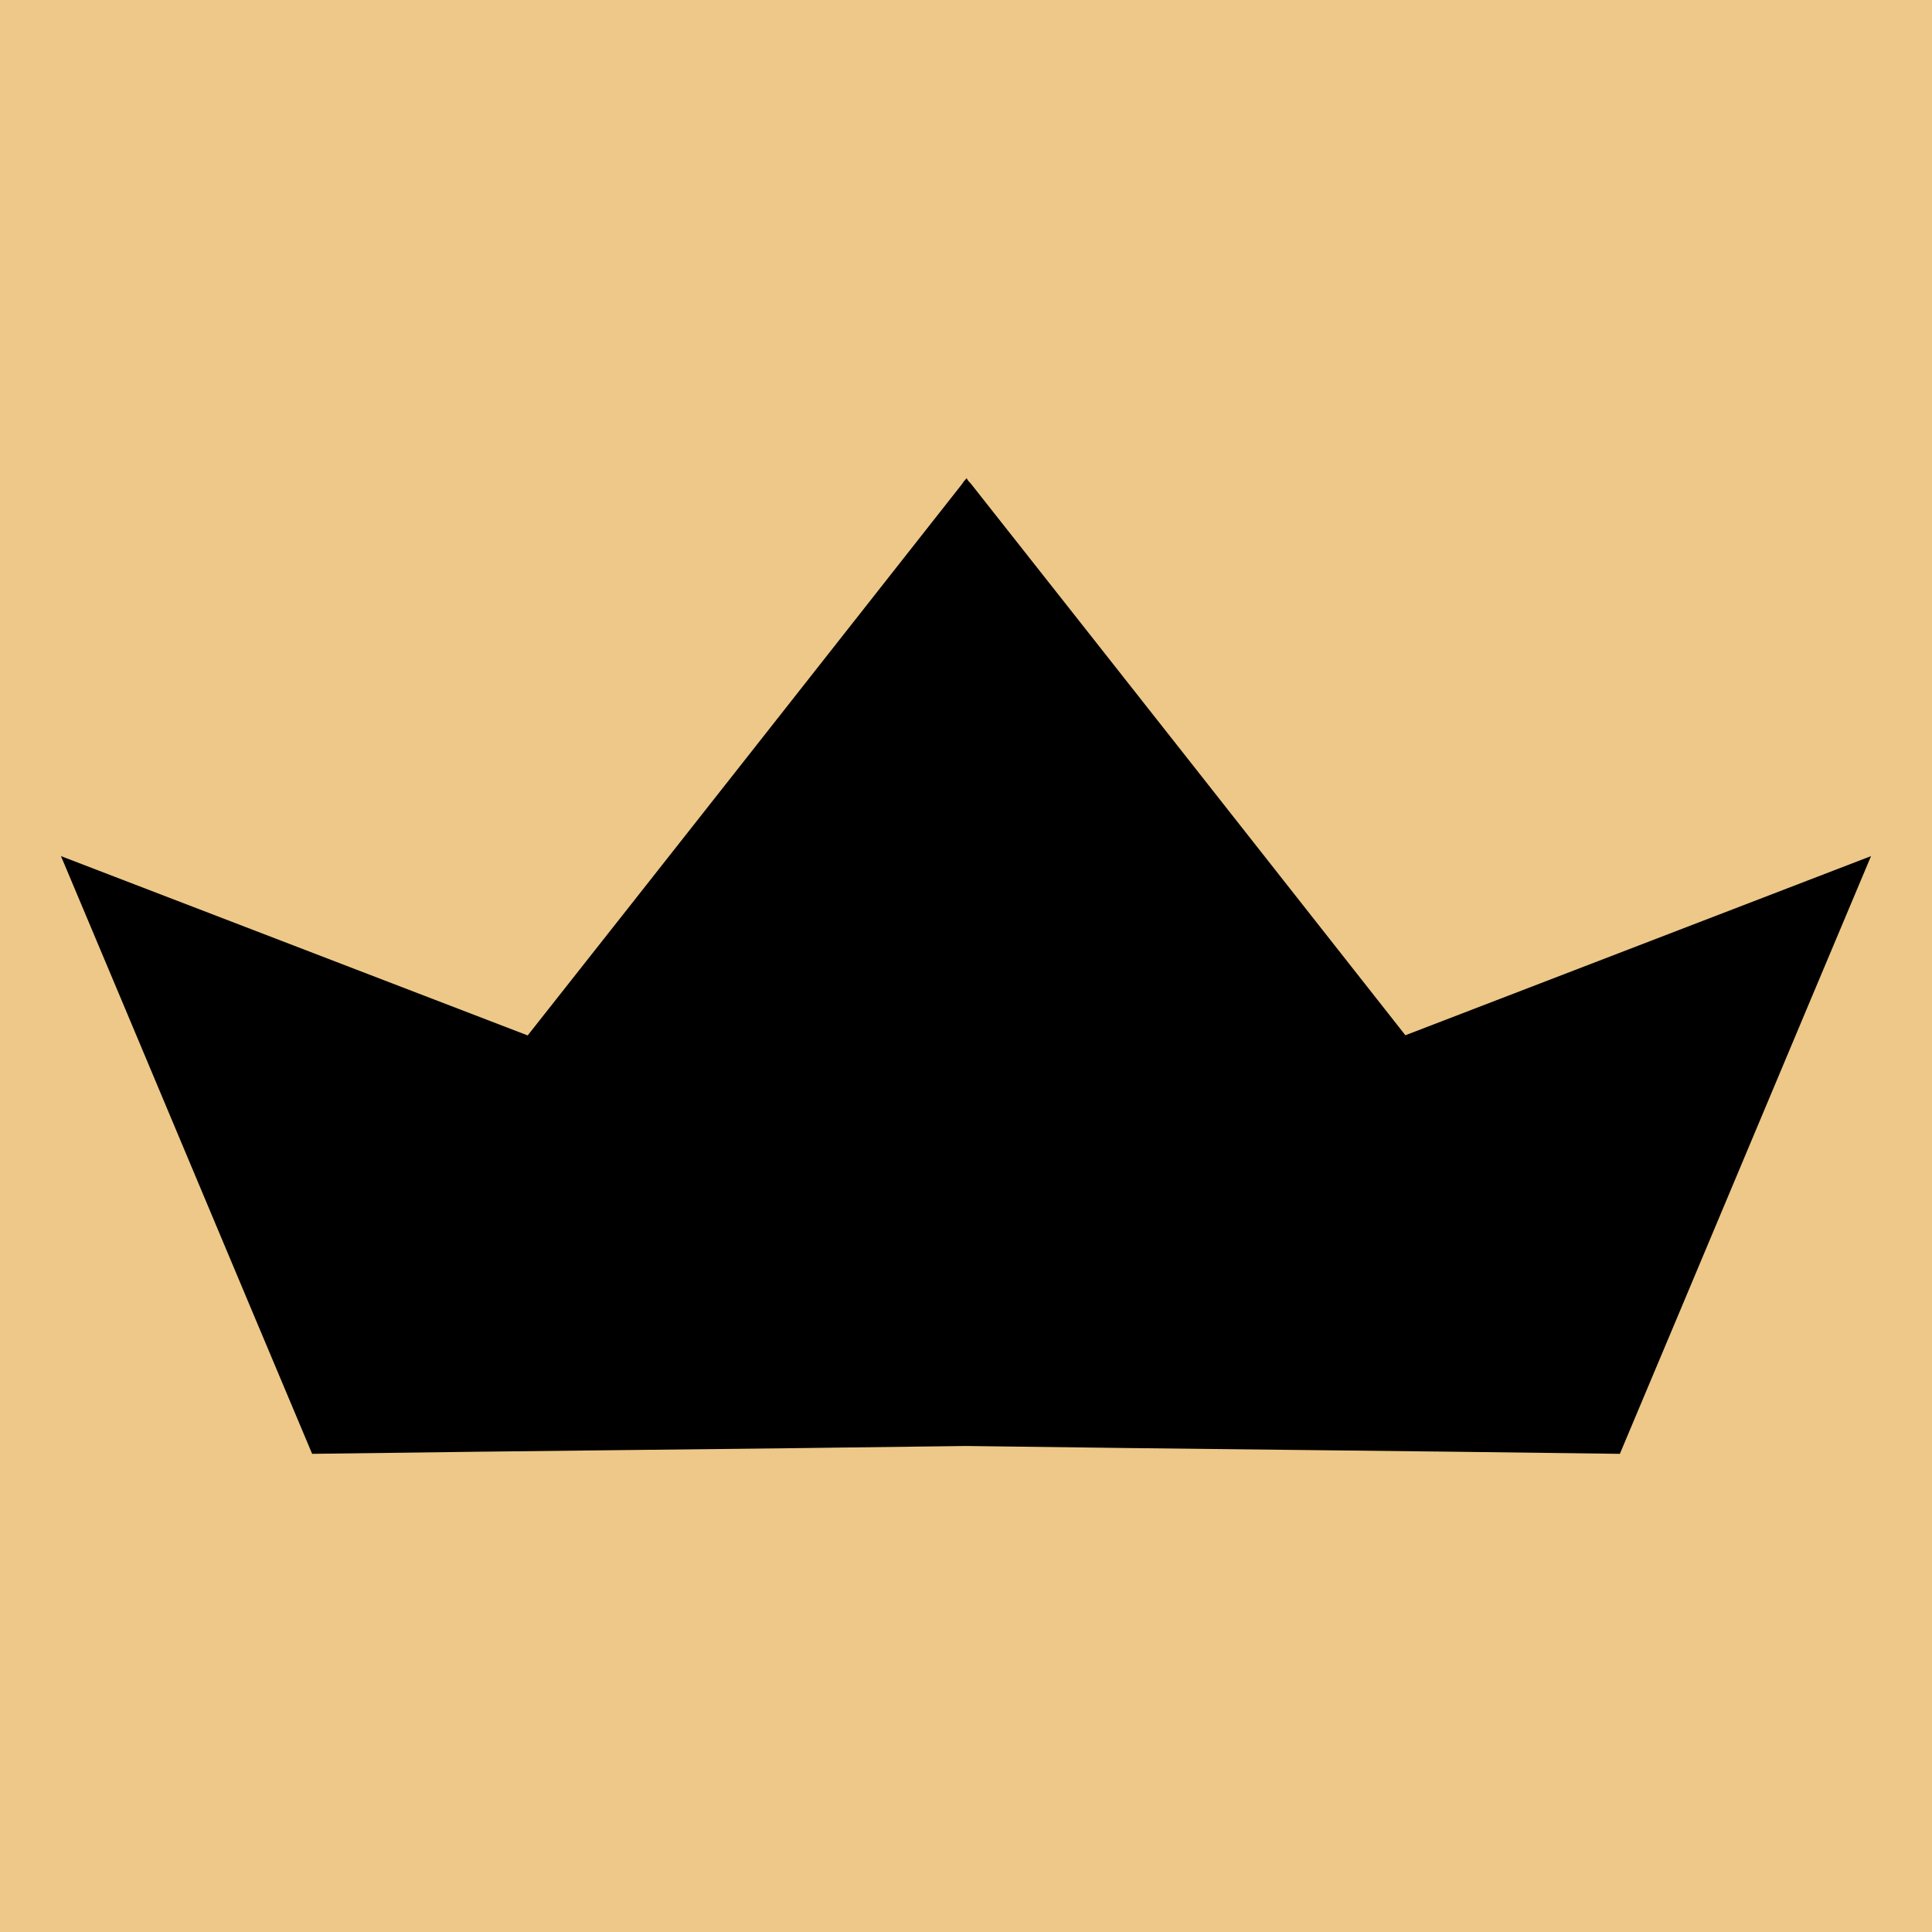
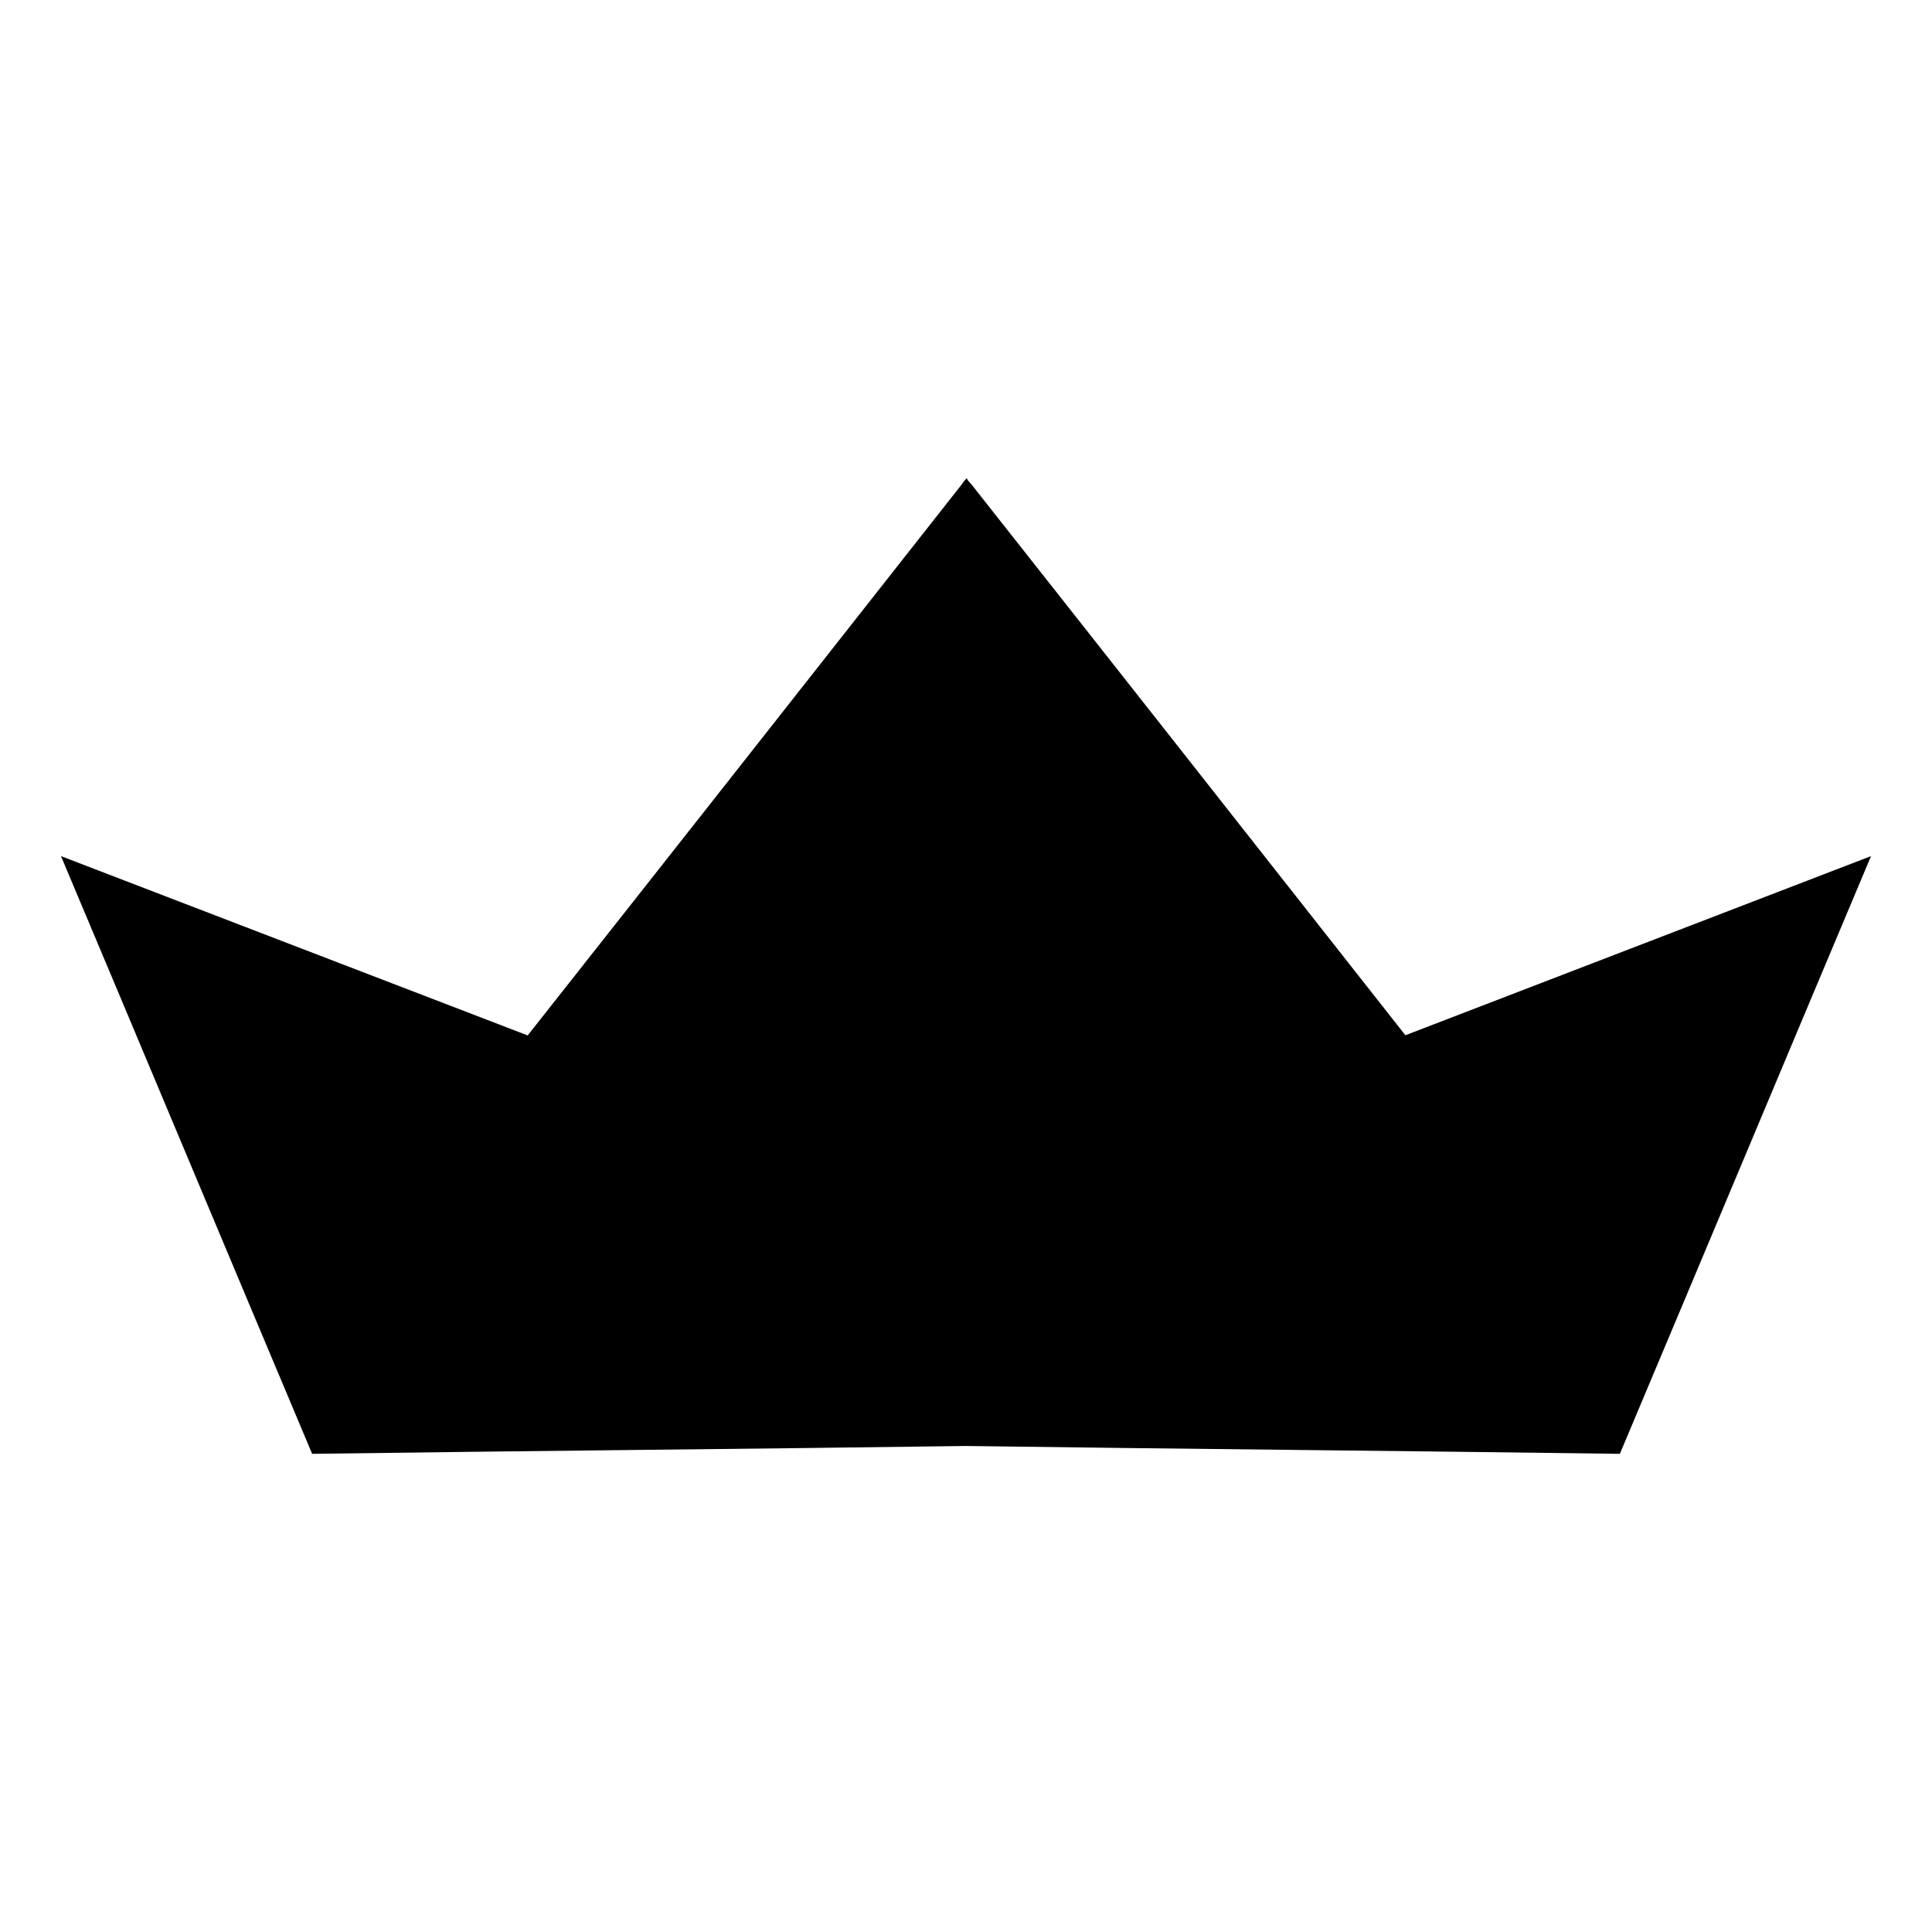
<svg xmlns="http://www.w3.org/2000/svg" id="Layer_1" viewBox="0 0 32 32">
  <defs>
    <style>.cls-1,.cls-2{stroke-width:0px;}.cls-2{fill:#edc888;}</style>
  </defs>
-   <rect class="cls-2" width="32" height="32" />
  <path class="cls-1" d="m23.28,17.15c-2.4-3.05-4.8-6.1-7.2-9.14-.03-.03-.05-.05-.07-.09-.02.03-.05.05-.07.09-2.4,3.05-4.8,6.1-7.2,9.14-2.58-.99-5.15-1.98-7.73-2.97,1.39,3.3,2.77,6.6,4.16,9.9,3.61-.05,7.22-.08,10.83-.13,3.61.05,7.22.08,10.83.13,1.39-3.3,2.77-6.6,4.16-9.9-2.57.99-5.15,1.98-7.72,2.97" />
</svg>